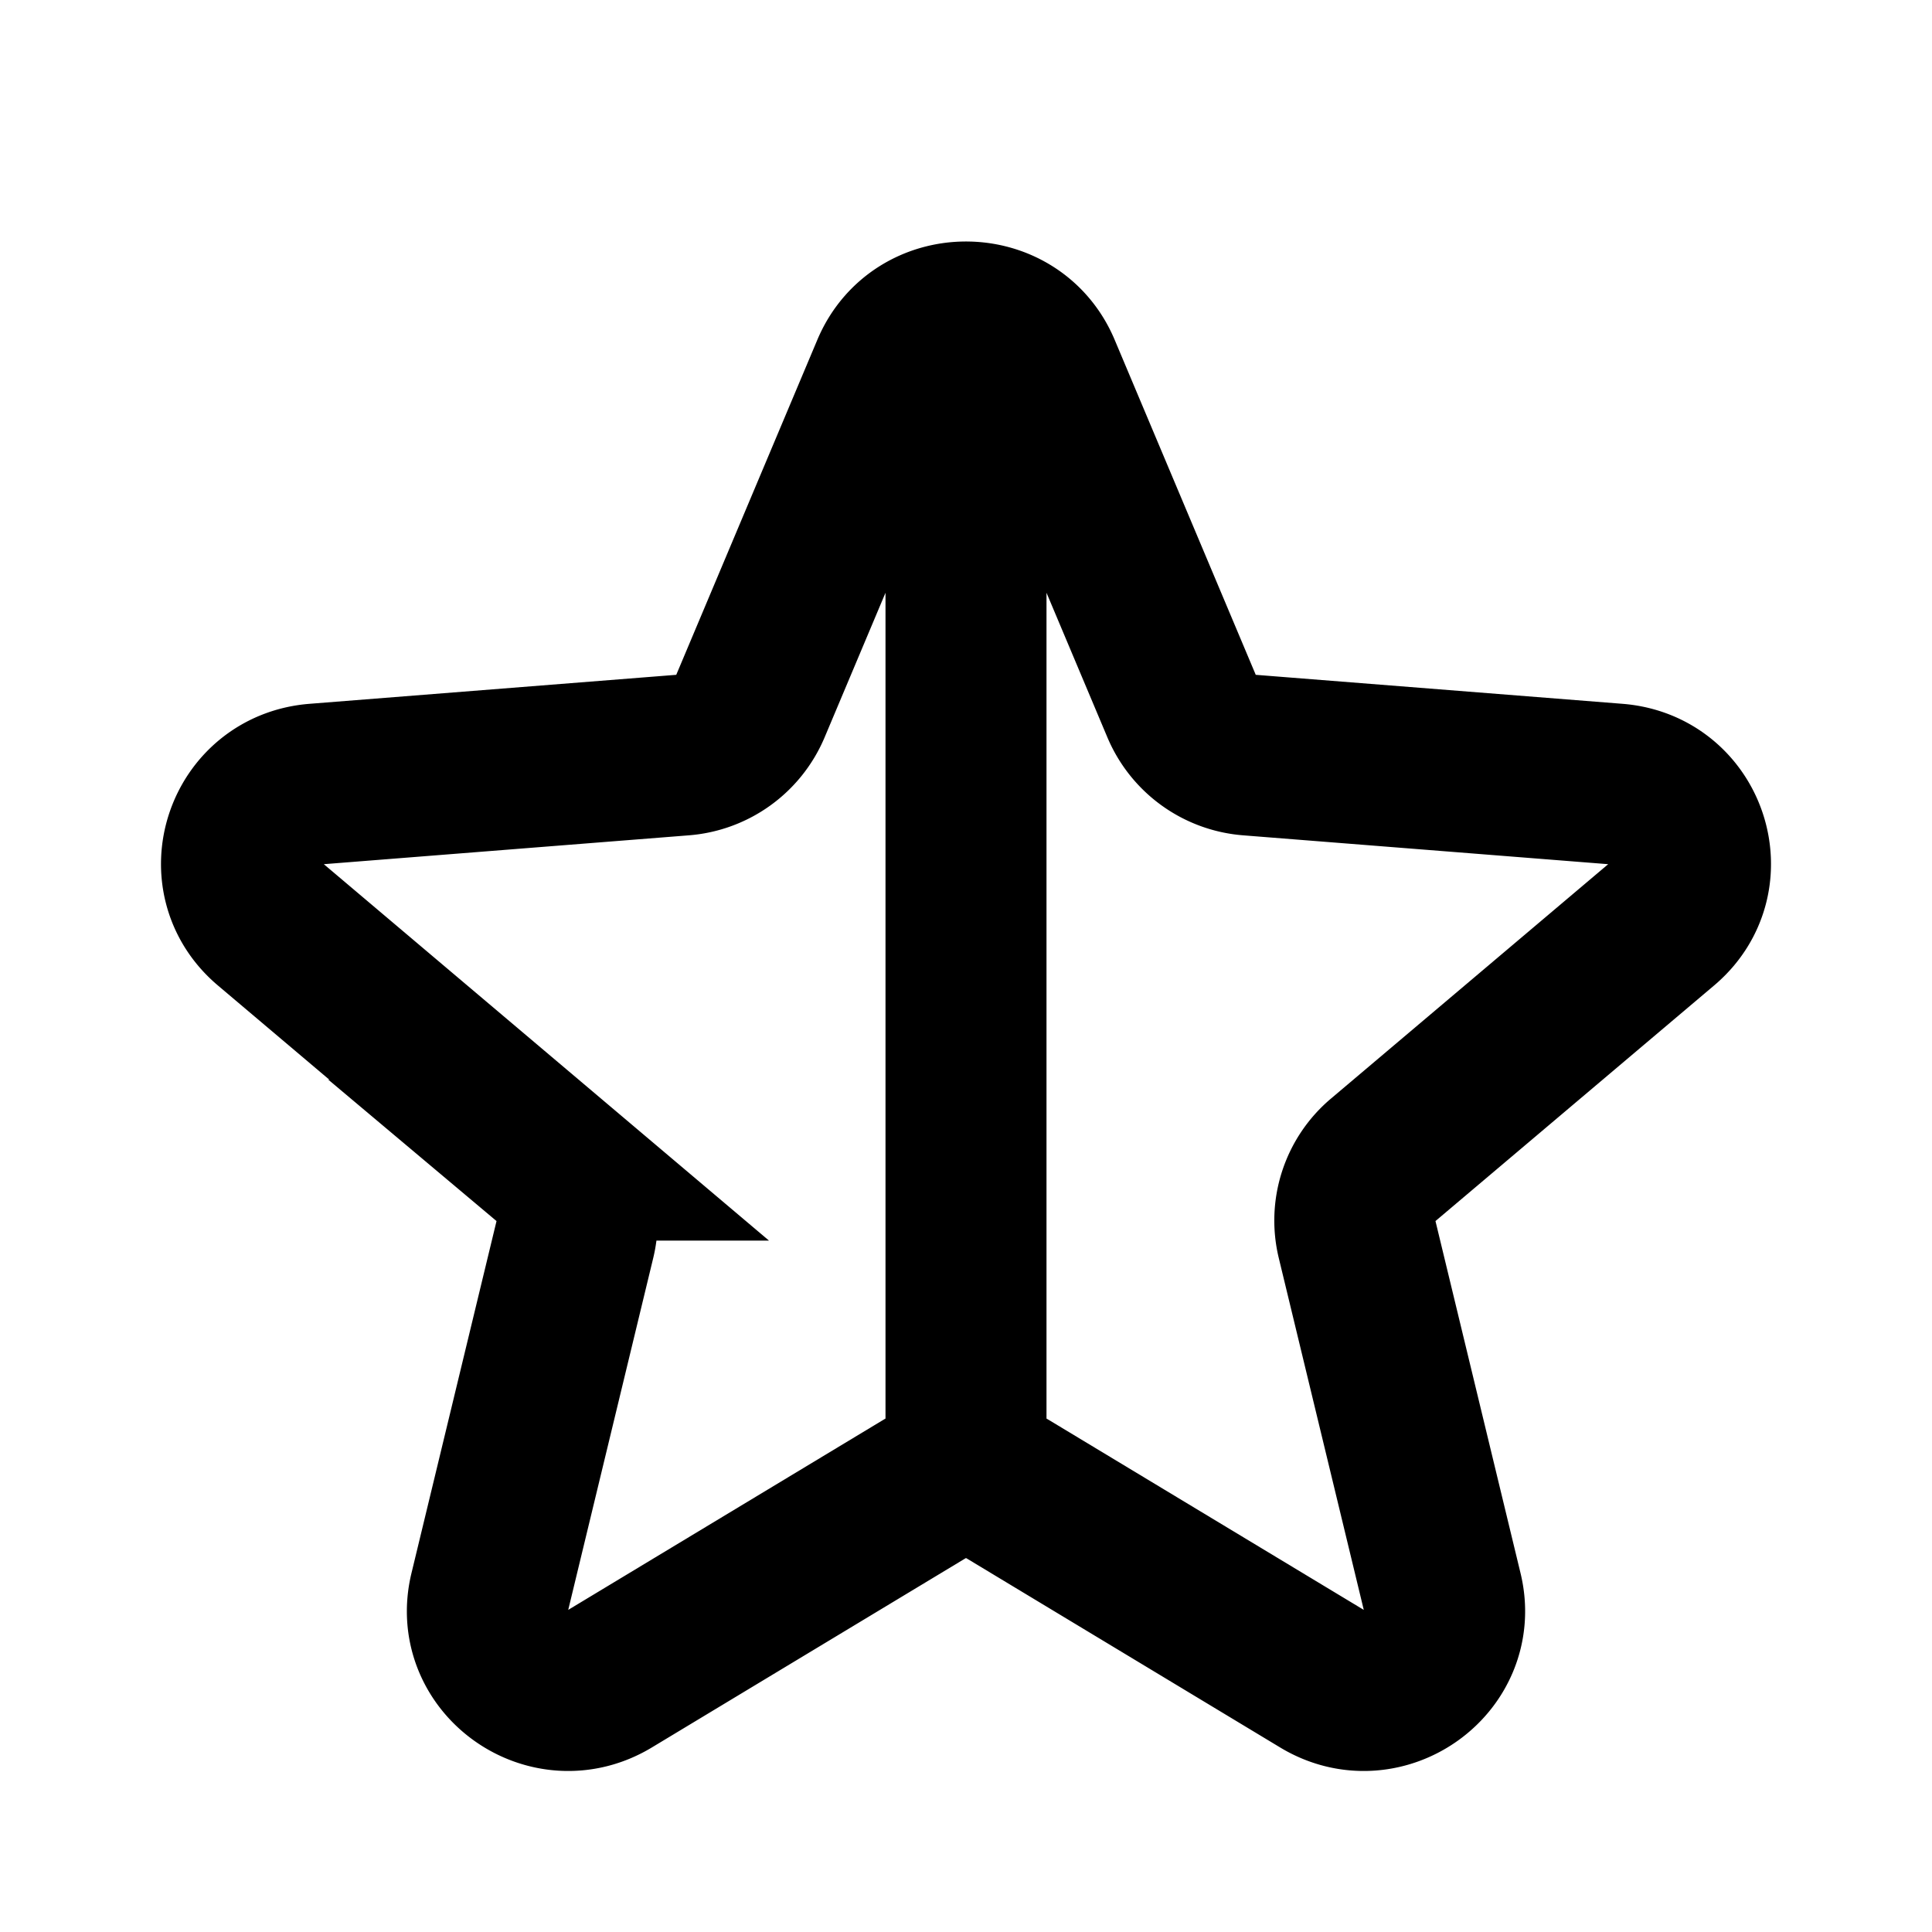
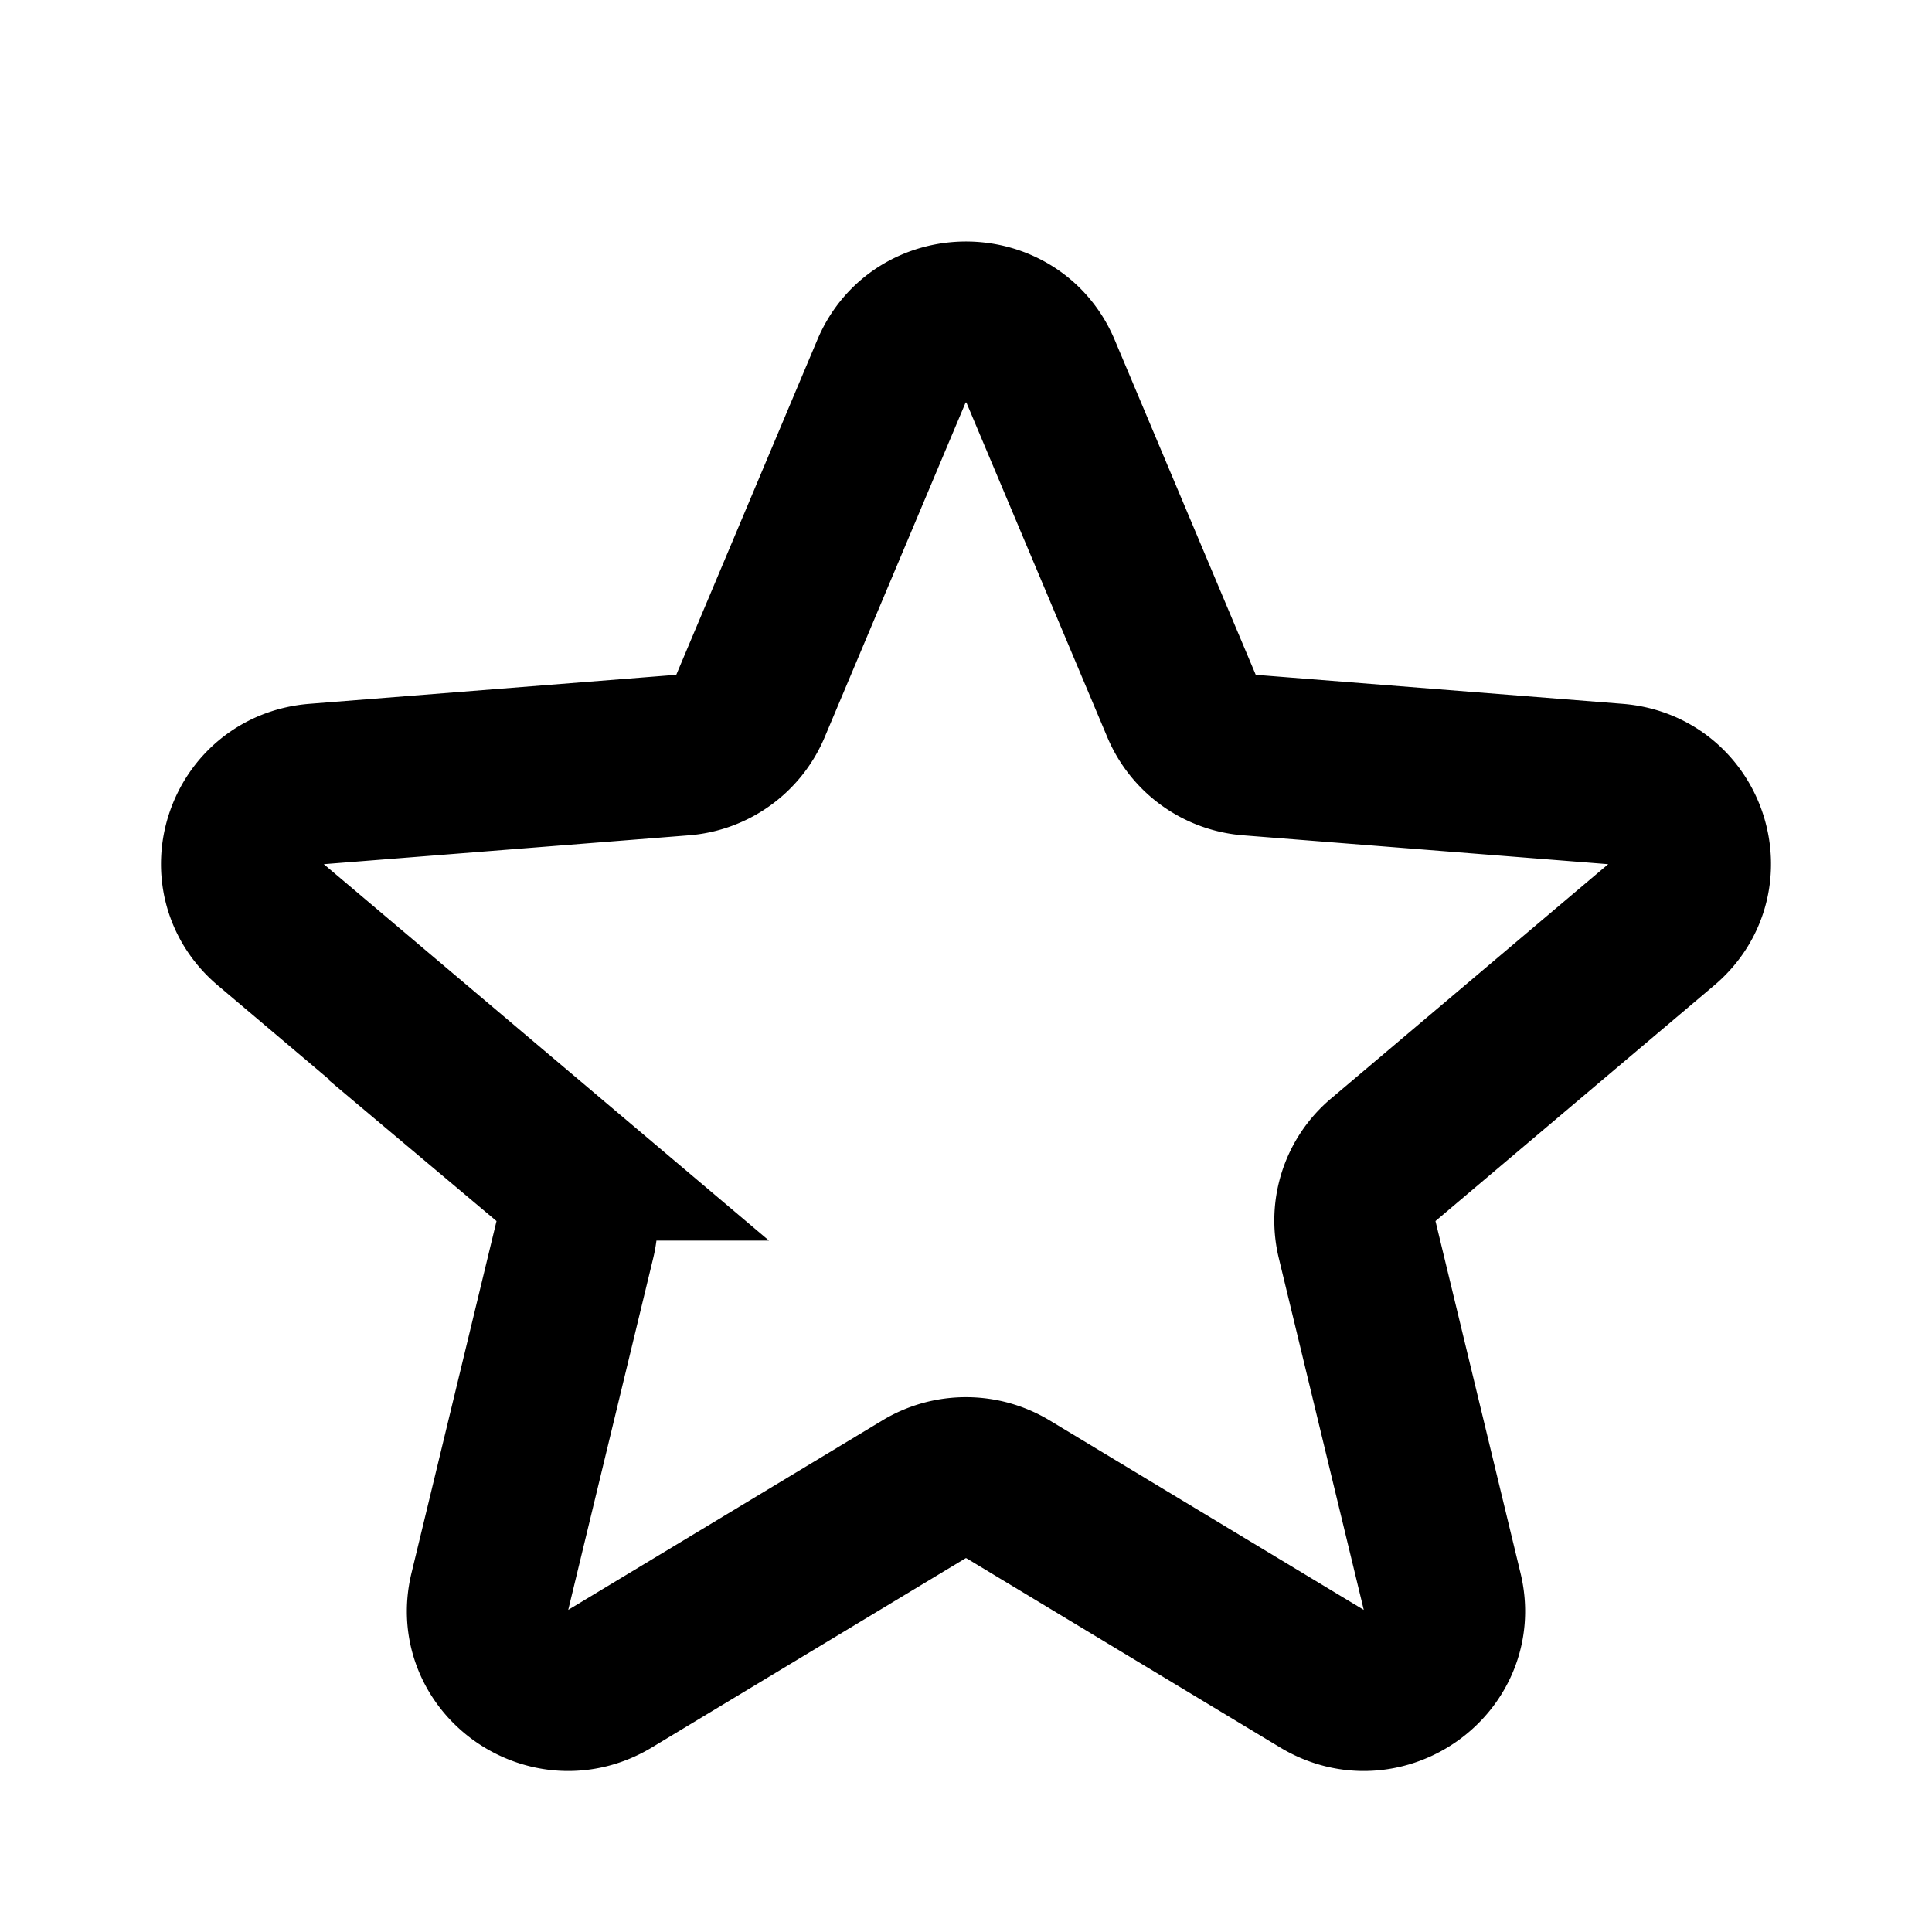
<svg xmlns="http://www.w3.org/2000/svg" width="800" height="800" viewBox="0 0 24 24">
-   <path fill="none" stroke="currentColor" stroke-width="2" d="M12 4.392v14.832M8.476 9.38l-4.553.36c-.888.07-1.248 1.165-.572 1.737l3.47 2.934a.98.98 0 0 1 .322.98l-1.06 4.388c-.206.855.736 1.531 1.497 1.073l3.898-2.351c.32-.193.723-.193 1.044 0l3.898 2.351c.76.458 1.703-.218 1.497-1.073l-1.06-4.388a.982.982 0 0 1 .322-.98l3.47-2.934c.676-.572.316-1.667-.572-1.737l-4.553-.36a1 1 0 0 1-.845-.606l-1.754-4.165c-.342-.812-1.508-.812-1.85 0L9.321 8.774a1 1 0 0 1-.845.606Z" />
+   <path fill="none" stroke="currentColor" stroke-width="2" d="M12 4.392M8.476 9.38l-4.553.36c-.888.07-1.248 1.165-.572 1.737l3.47 2.934a.98.98 0 0 1 .322.98l-1.06 4.388c-.206.855.736 1.531 1.497 1.073l3.898-2.351c.32-.193.723-.193 1.044 0l3.898 2.351c.76.458 1.703-.218 1.497-1.073l-1.06-4.388a.982.982 0 0 1 .322-.98l3.47-2.934c.676-.572.316-1.667-.572-1.737l-4.553-.36a1 1 0 0 1-.845-.606l-1.754-4.165c-.342-.812-1.508-.812-1.85 0L9.321 8.774a1 1 0 0 1-.845.606Z" />
</svg>